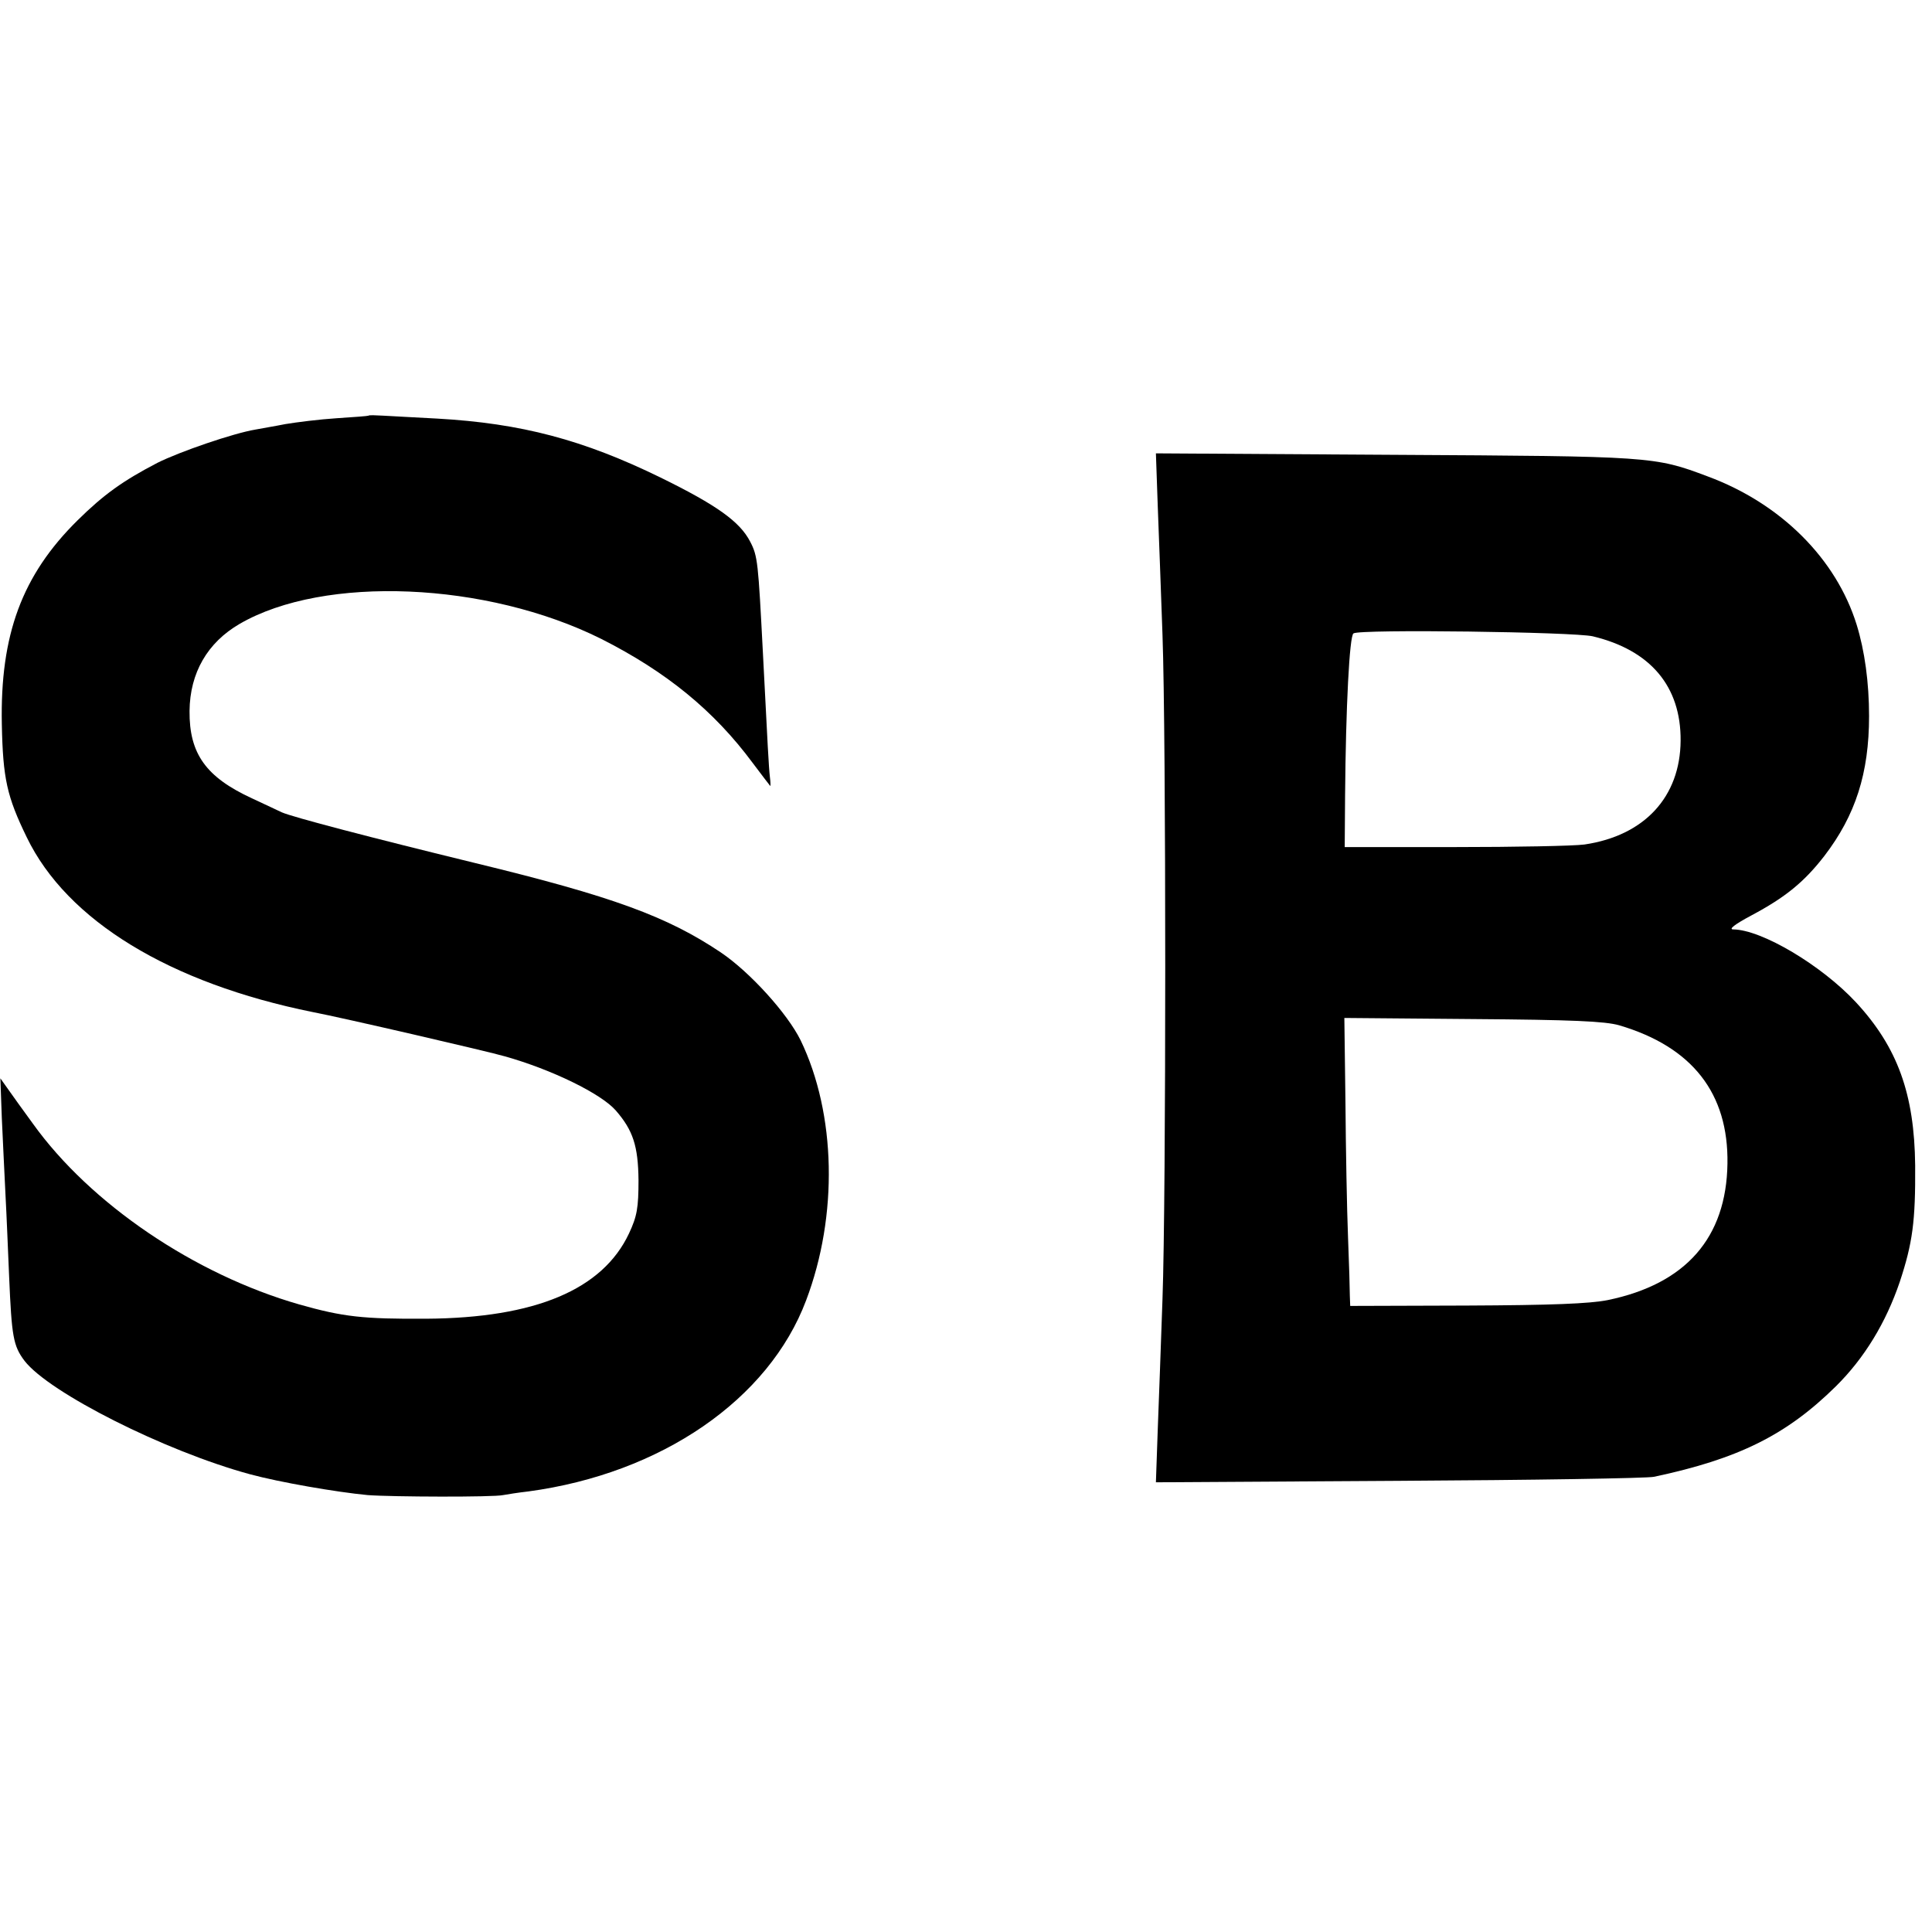
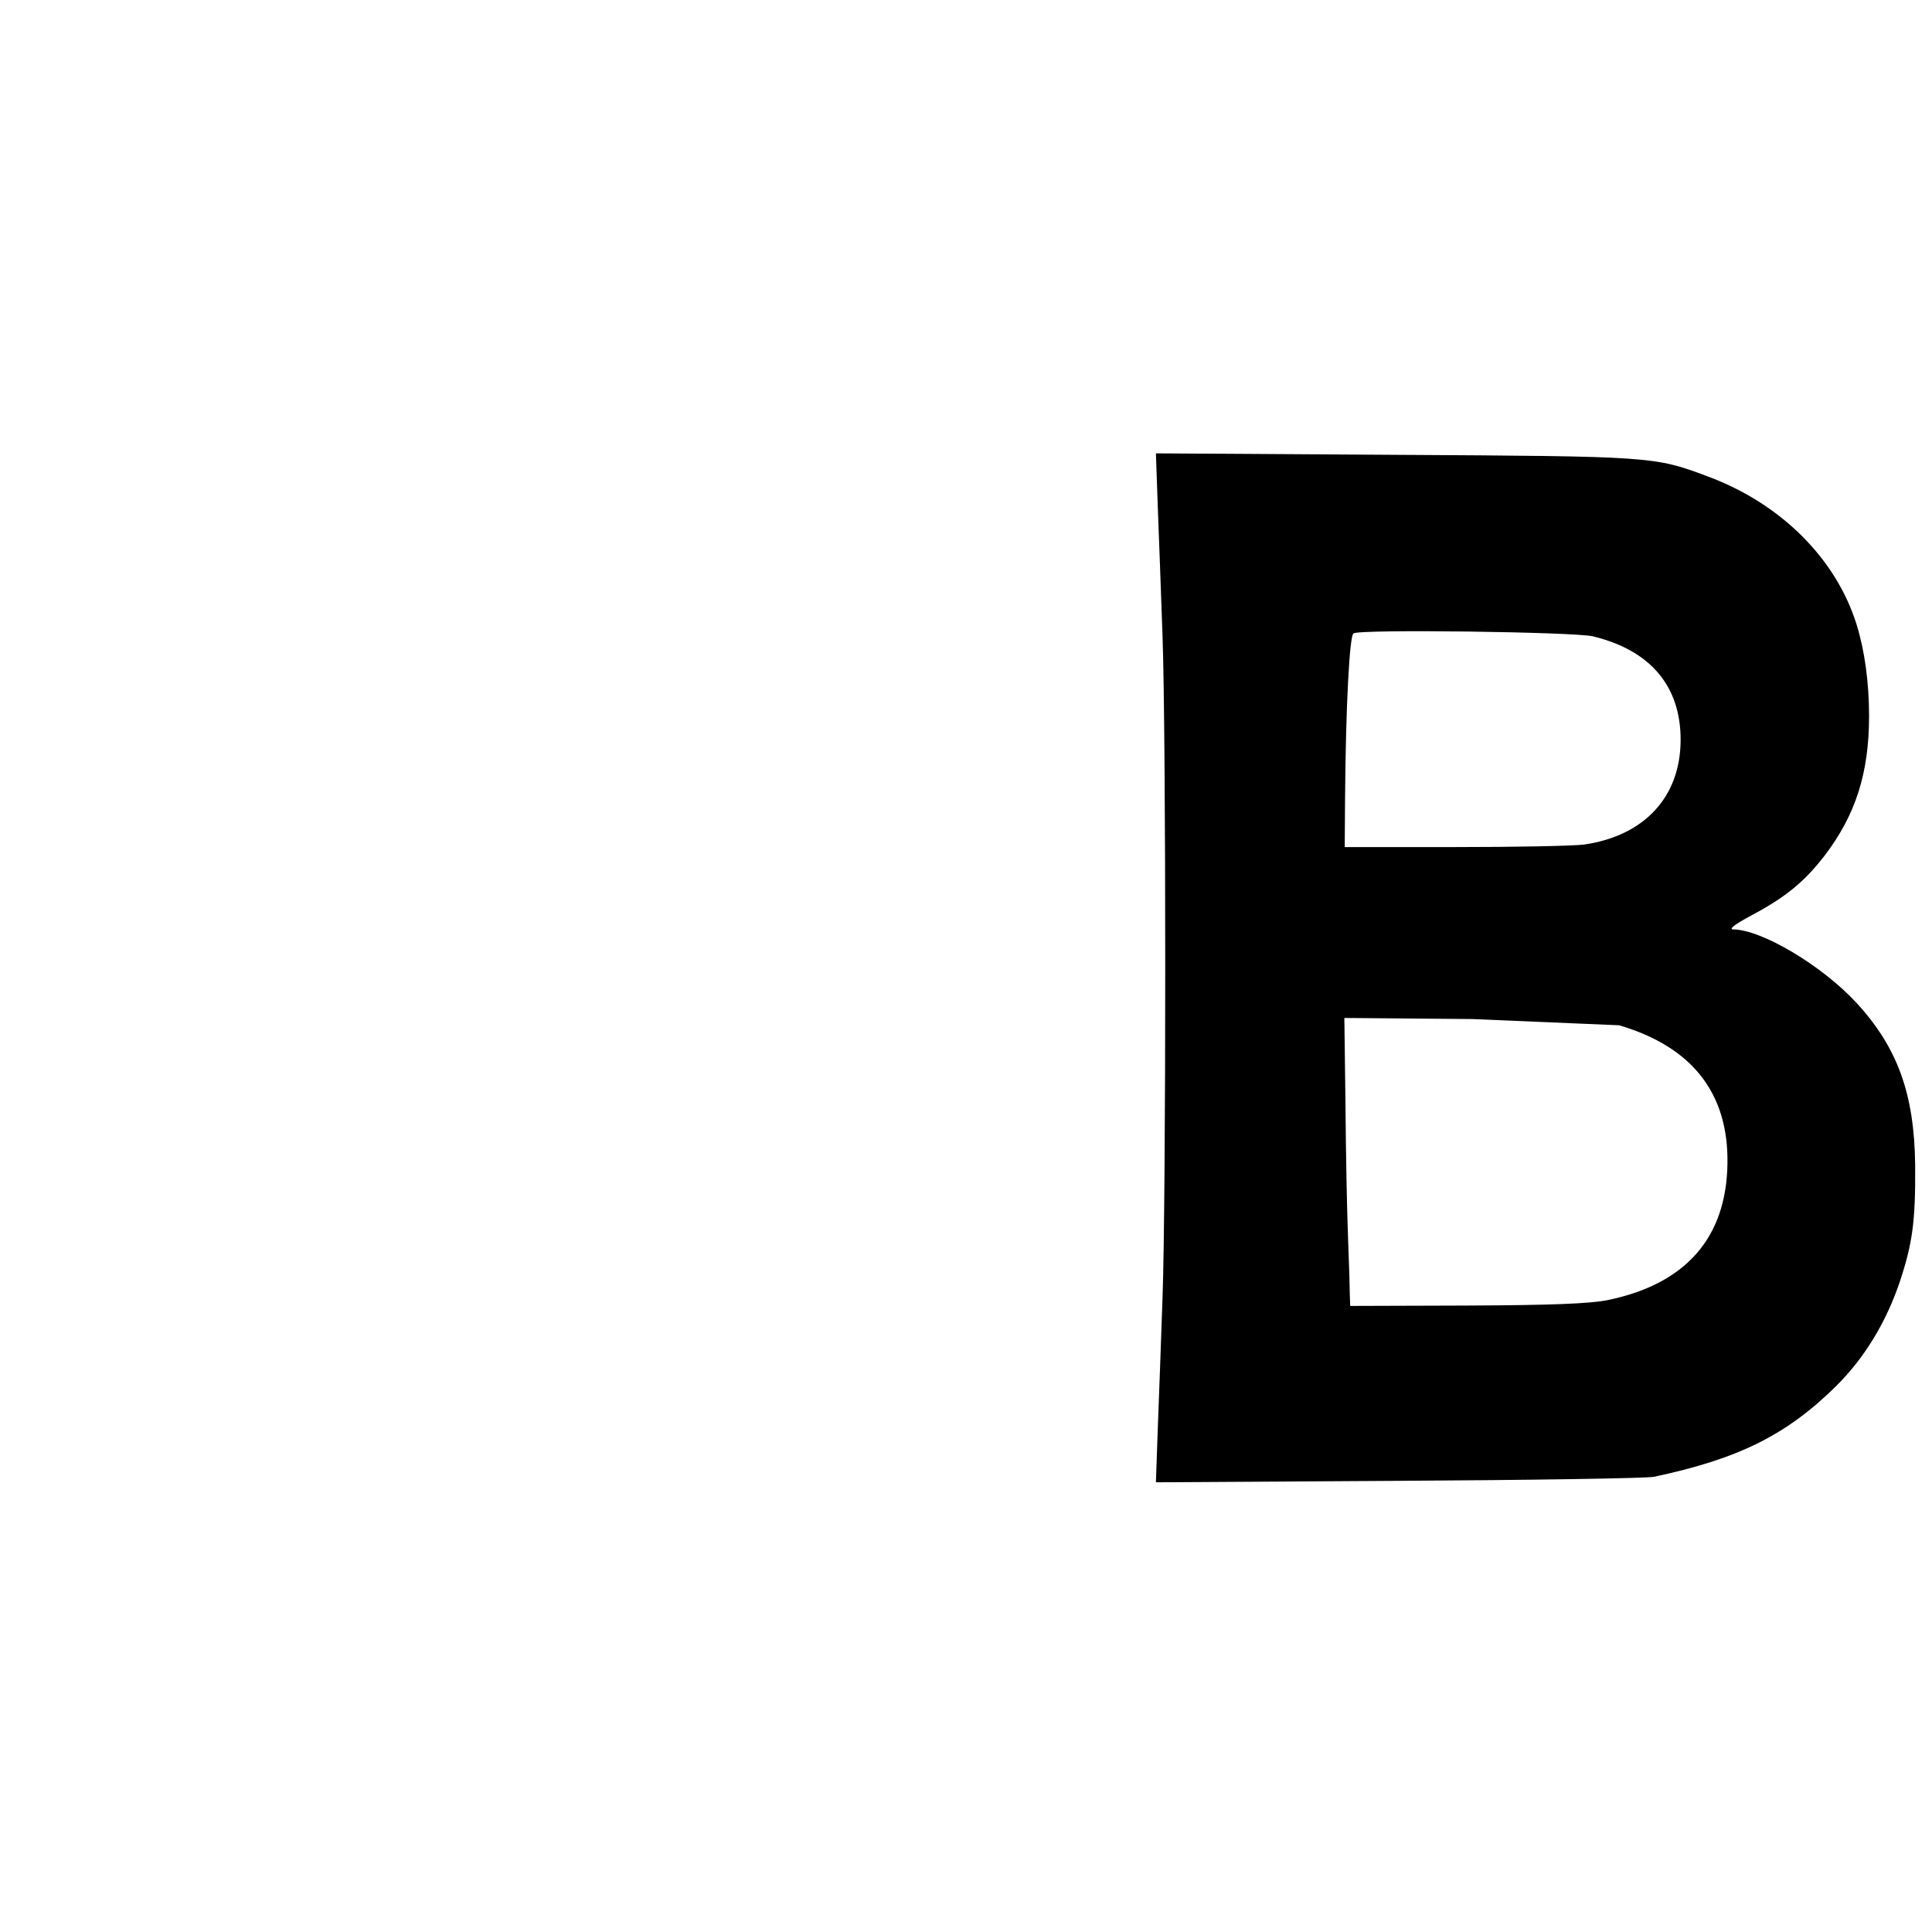
<svg xmlns="http://www.w3.org/2000/svg" version="1.0" width="528pt" height="528pt" viewBox="0 0 528 528" preserveAspectRatio="xMidYMid meet">
  <g transform="translate(0,528) scale(0.1,-0.1)" fill="#000000" stroke="none">
-     <path d="M1007 4144 c-1 -1 -40 -4 -87 -7 -47 -3 -110 -11 -140 -16 -30 -6 -67 -12 -82 -15 -60 -10 -206 -60 -268 -91 -94 -49 -146 -86 -218 -157 -152 -150 -212 -313 -207 -558 3 -148 14 -197 68 -308 110 -228 391 -399 782 -478 79 -15 481 -108 525 -121 128 -36 263 -102 303 -148 47 -54 61 -97 62 -190 0 -76 -4 -99 -26 -146 -72 -153 -255 -231 -554 -233 -173 -1 -227 5 -347 39 -286 82 -571 275 -728 494 -25 34 -55 76 -67 93 l-22 31 4 -109 c3 -60 7 -154 10 -209 3 -55 7 -156 10 -225 7 -162 11 -188 42 -229 67 -87 384 -247 616 -310 81 -22 237 -49 322 -57 66 -5 344 -6 370 0 11 2 42 7 69 10 363 49 657 251 759 522 88 232 82 510 -15 711 -36 73 -138 186 -218 240 -146 98 -295 153 -670 244 -283 69 -501 126 -530 139 -8 4 -45 21 -81 38 -126 58 -172 122 -171 239 1 104 49 187 137 238 231 134 675 115 988 -41 178 -90 308 -196 414 -339 25 -33 46 -61 48 -63 1 -1 1 10 -1 25 -3 26 -6 83 -19 338 -13 249 -14 265 -35 305 -28 54 -90 99 -245 175 -211 103 -380 148 -610 161 -60 3 -127 7 -148 8 -20 1 -38 2 -40 0z" />
-     <path d="M3164 3898 c3 -79 9 -237 13 -353 10 -275 10 -1539 0 -1815 -4 -118 -10 -279 -13 -358 l-5 -143 663 4 c365 2 679 7 698 11 231 49 362 114 497 247 78 77 137 174 175 286 35 106 43 165 42 318 -2 195 -48 323 -162 446 -94 101 -257 198 -335 199 -14 0 4 14 49 38 94 50 145 92 200 163 85 111 122 226 122 382 0 92 -12 179 -34 250 -56 180 -207 331 -407 405 -146 55 -153 55 -855 59 l-653 4 5 -143z m1189 -357 c158 -38 241 -137 240 -285 -1 -154 -99 -260 -263 -284 -30 -4 -190 -7 -355 -7 l-300 0 1 140 c2 243 12 438 23 444 18 12 603 4 654 -8z m72 -1063 c200 -59 299 -186 296 -378 -3 -203 -114 -329 -327 -373 -50 -10 -155 -14 -386 -15 l-318 -1 -1 27 c0 15 -2 88 -5 162 -3 74 -6 239 -7 367 l-3 231 350 -3 c273 -2 362 -6 401 -17z" />
+     <path d="M3164 3898 c3 -79 9 -237 13 -353 10 -275 10 -1539 0 -1815 -4 -118 -10 -279 -13 -358 l-5 -143 663 4 c365 2 679 7 698 11 231 49 362 114 497 247 78 77 137 174 175 286 35 106 43 165 42 318 -2 195 -48 323 -162 446 -94 101 -257 198 -335 199 -14 0 4 14 49 38 94 50 145 92 200 163 85 111 122 226 122 382 0 92 -12 179 -34 250 -56 180 -207 331 -407 405 -146 55 -153 55 -855 59 l-653 4 5 -143z m1189 -357 c158 -38 241 -137 240 -285 -1 -154 -99 -260 -263 -284 -30 -4 -190 -7 -355 -7 l-300 0 1 140 c2 243 12 438 23 444 18 12 603 4 654 -8z m72 -1063 c200 -59 299 -186 296 -378 -3 -203 -114 -329 -327 -373 -50 -10 -155 -14 -386 -15 l-318 -1 -1 27 c0 15 -2 88 -5 162 -3 74 -6 239 -7 367 l-3 231 350 -3 z" />
  </g>
</svg>